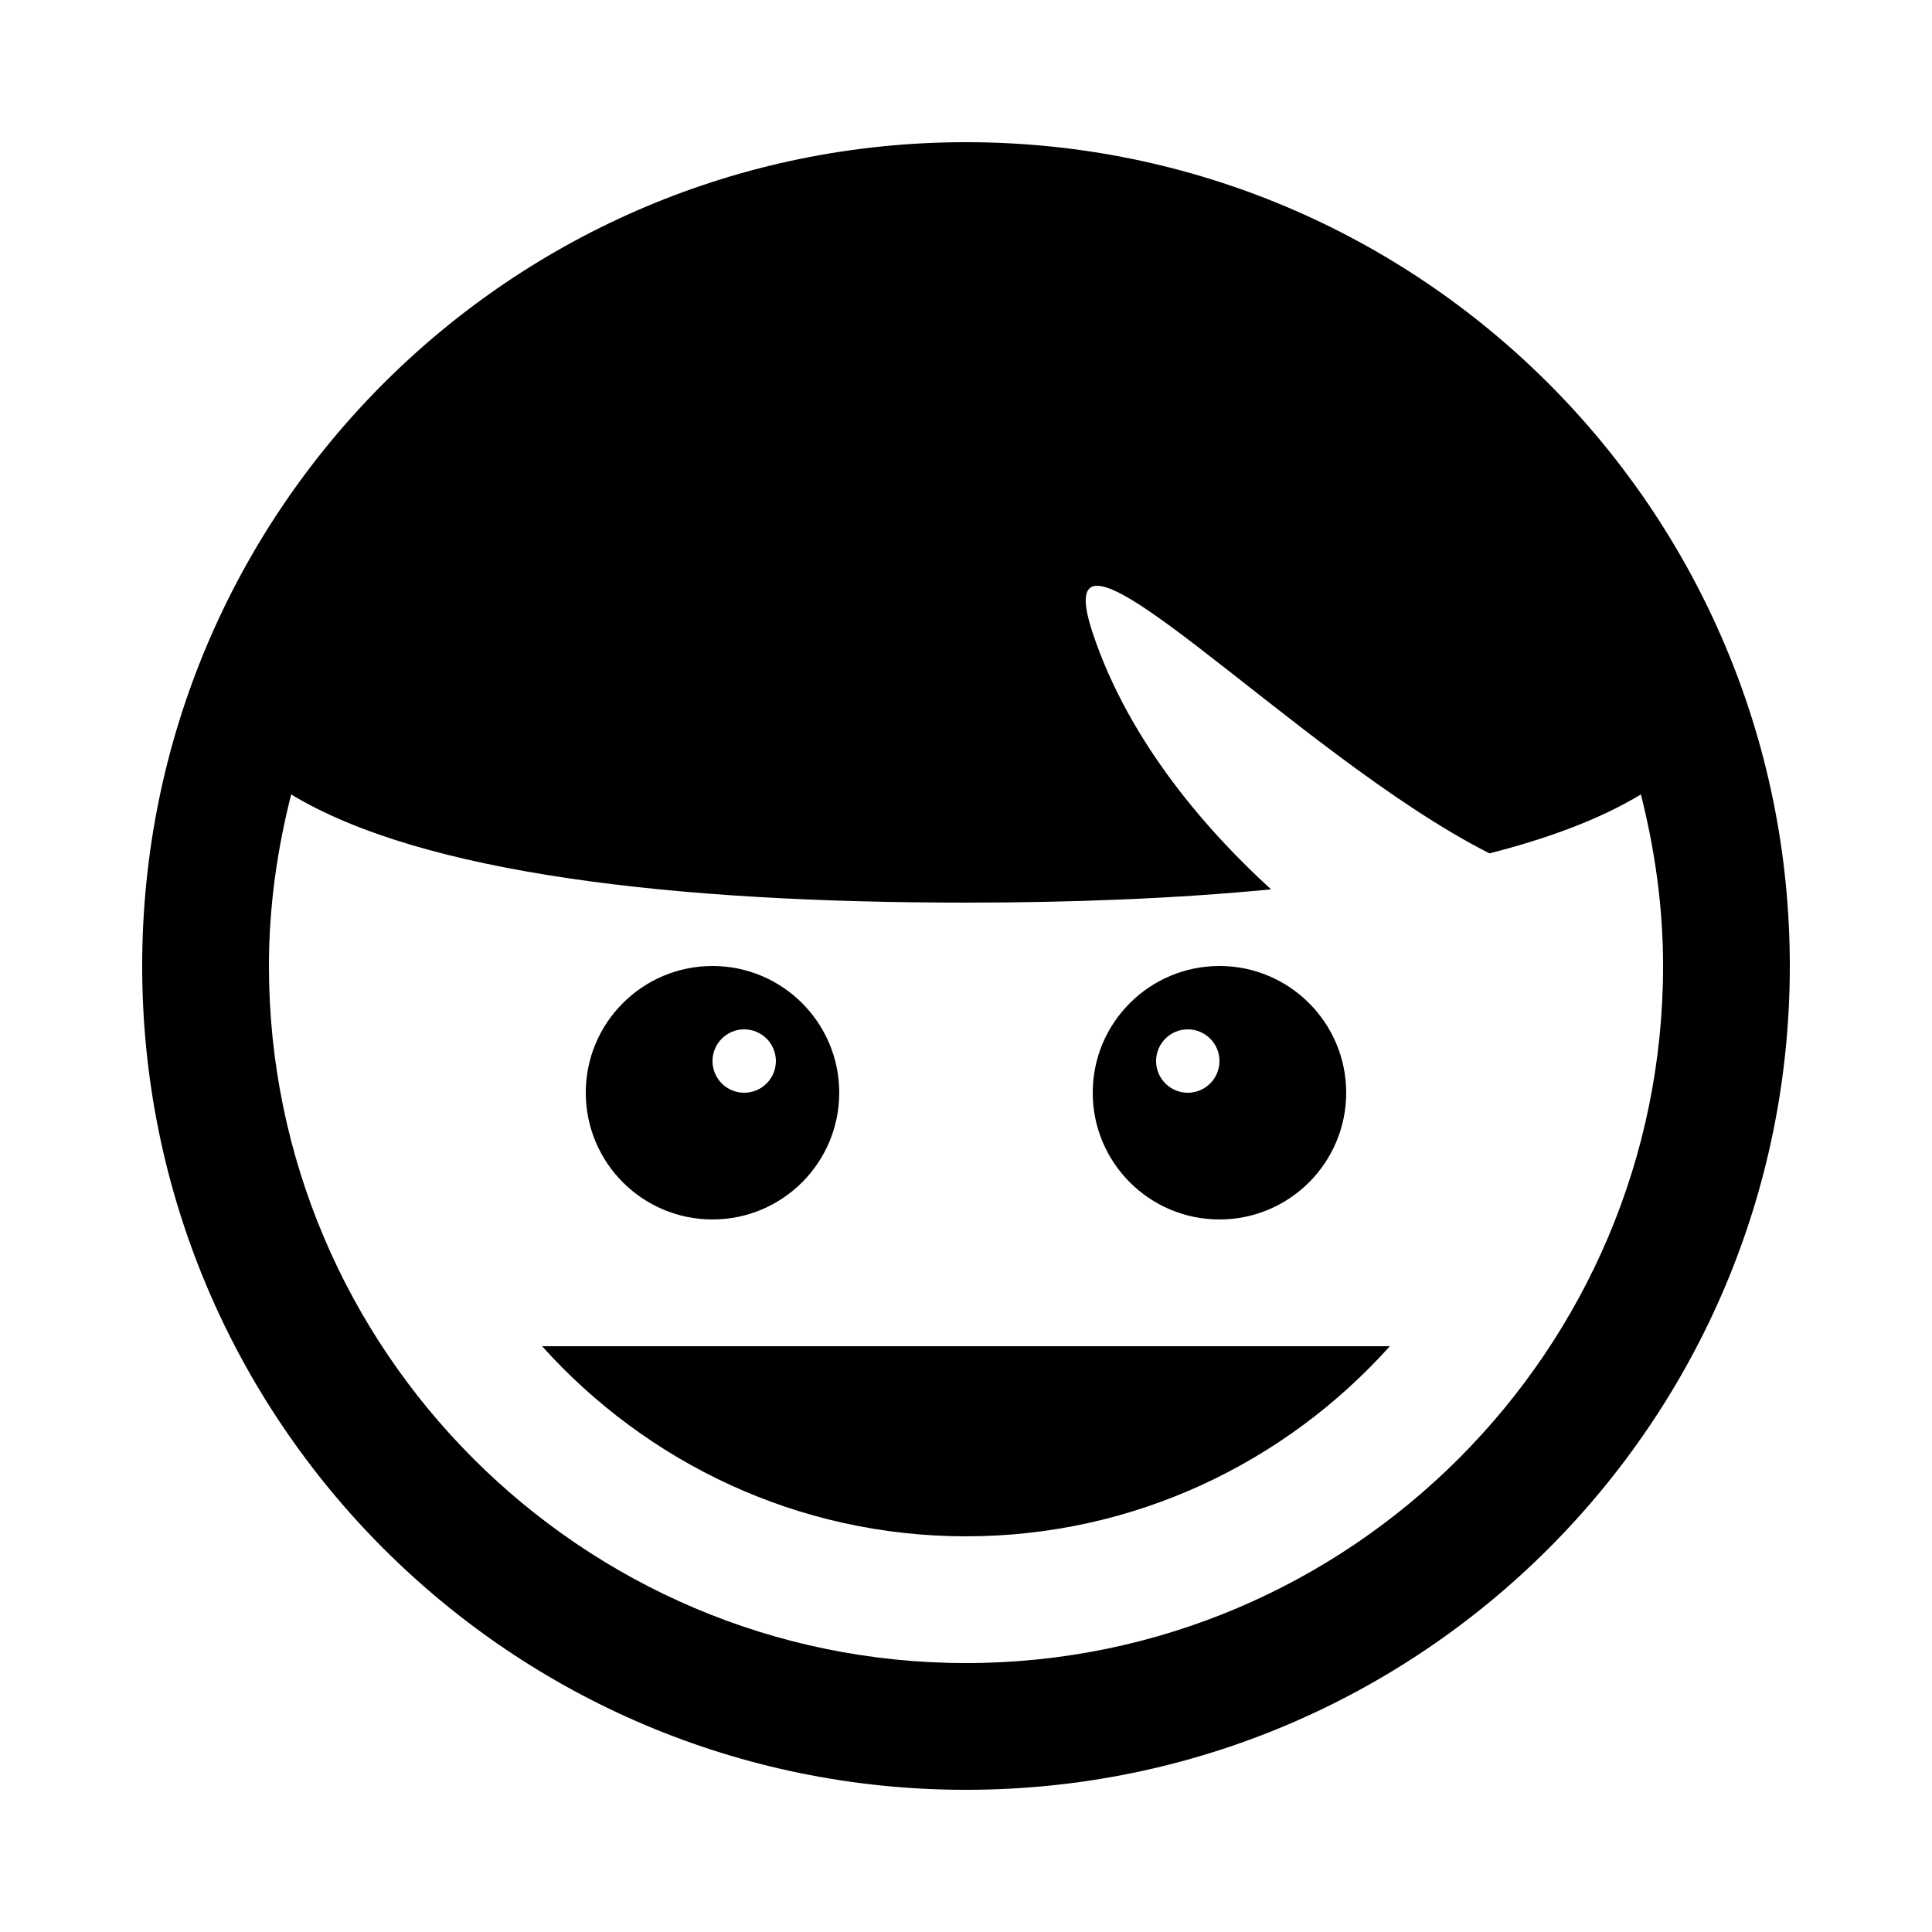
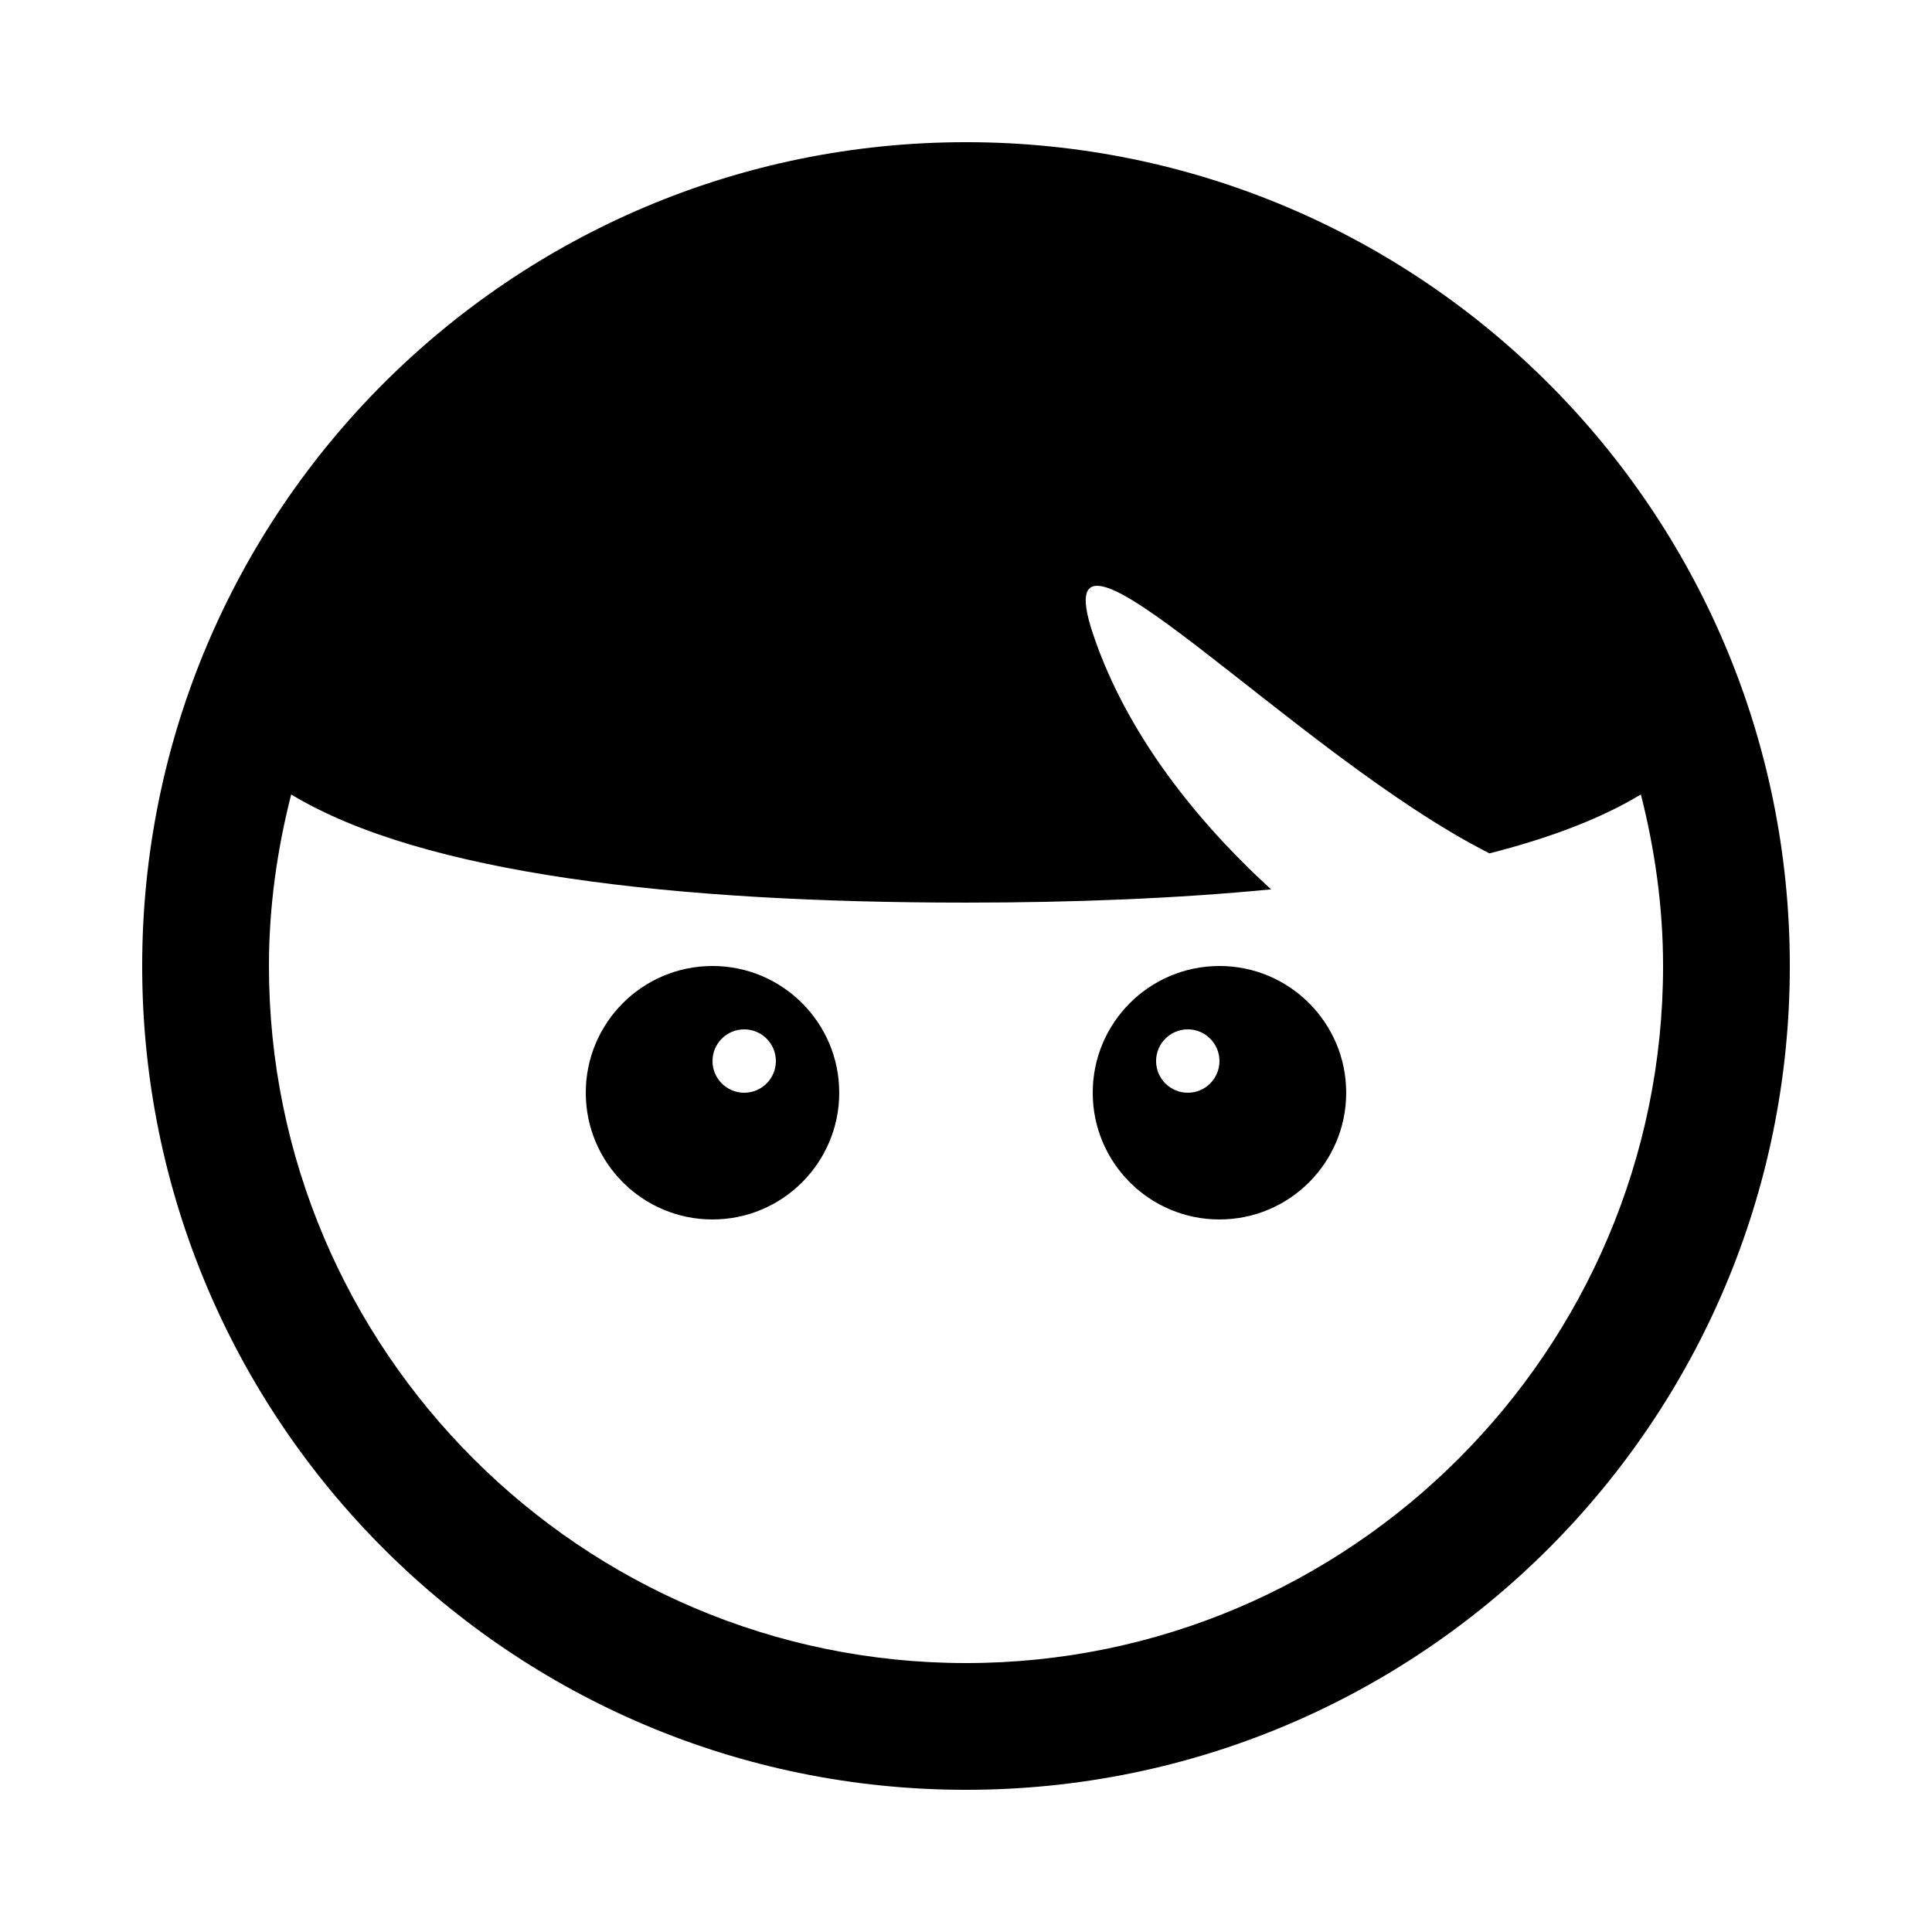
<svg xmlns="http://www.w3.org/2000/svg" fill="#000000" width="800px" height="800px" version="1.1" viewBox="144 144 512 512">
  <g>
    <path d="m400 181.68c-120.58 0-218.32 97.738-218.32 218.32s97.738 218.32 218.32 218.32 218.32-97.738 218.32-218.32c0-120.57-97.738-218.32-218.32-218.32zm0 403.05c-101.85 0-184.73-82.875-184.73-184.73 0-15.719 2.184-30.883 5.894-45.461 34.777 21.043 101.7 28.664 178.84 28.664 28.766 0 56.039-1.109 80.844-3.512-16.02-14.609-37.418-38.324-47.258-67.898-13.938-41.816 53.137 32.043 105.14 58.359 15.922-4.062 29.539-9.203 40.121-15.617 3.695 14.578 5.879 29.746 5.879 45.465 0 101.85-82.879 184.73-184.73 184.73z" />
    <path d="m332.82 467.17c18.539 0 33.586-15.047 33.586-33.586 0-18.539-15.047-33.586-33.586-33.586-18.559 0-33.586 15.047-33.586 33.586 0 18.539 15.027 33.586 33.586 33.586zm8.398-50.379c4.637 0 8.398 3.762 8.398 8.398 0 4.637-3.762 8.398-8.398 8.398-4.637 0-8.398-3.762-8.398-8.398 0-4.637 3.762-8.398 8.398-8.398z" />
    <path d="m467.17 467.17c18.539 0 33.586-15.047 33.586-33.586 0-18.539-15.047-33.586-33.586-33.586-18.559 0-33.586 15.047-33.586 33.586 0 18.539 15.031 33.586 33.586 33.586zm-8.395-50.379c4.637 0 8.398 3.762 8.398 8.398 0 4.637-3.762 8.398-8.398 8.398-4.637 0-8.398-3.762-8.398-8.398 0-4.637 3.762-8.398 8.398-8.398z" />
-     <path d="m400 551.14c44.605 0 84.641-19.547 112.33-50.383h-224.68c27.711 30.836 67.746 50.383 112.35 50.383z" />
  </g>
</svg>